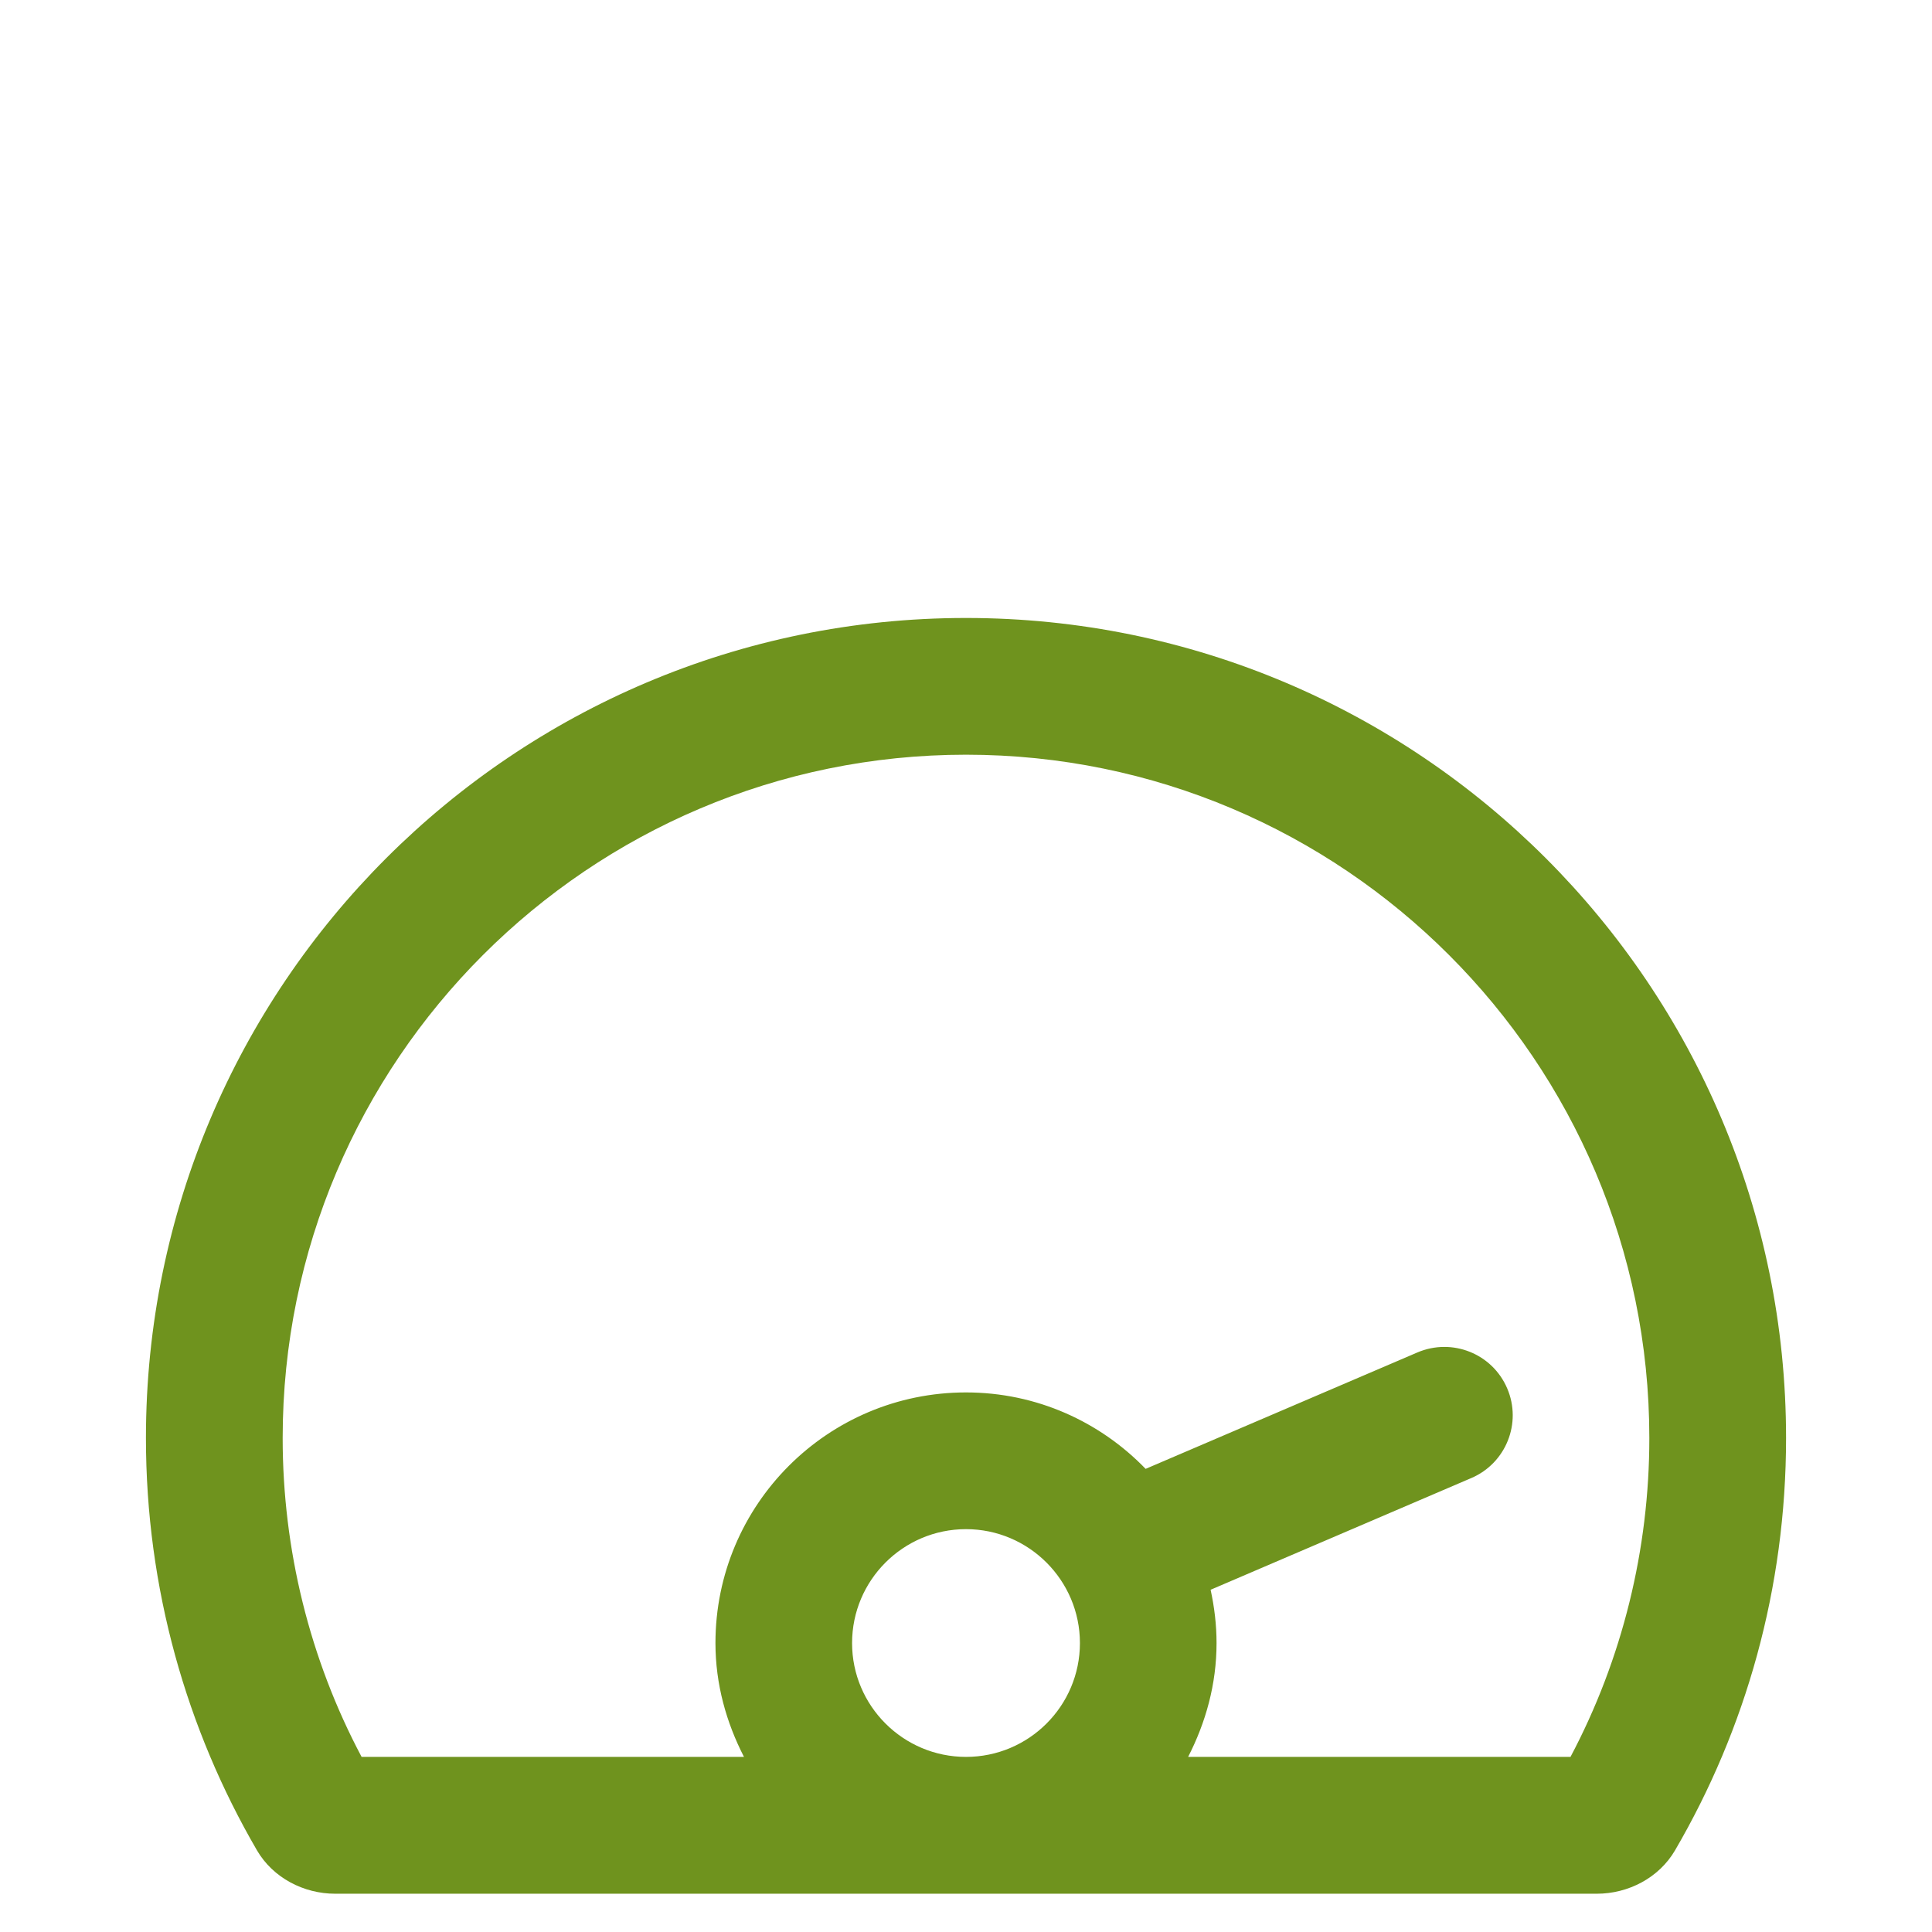
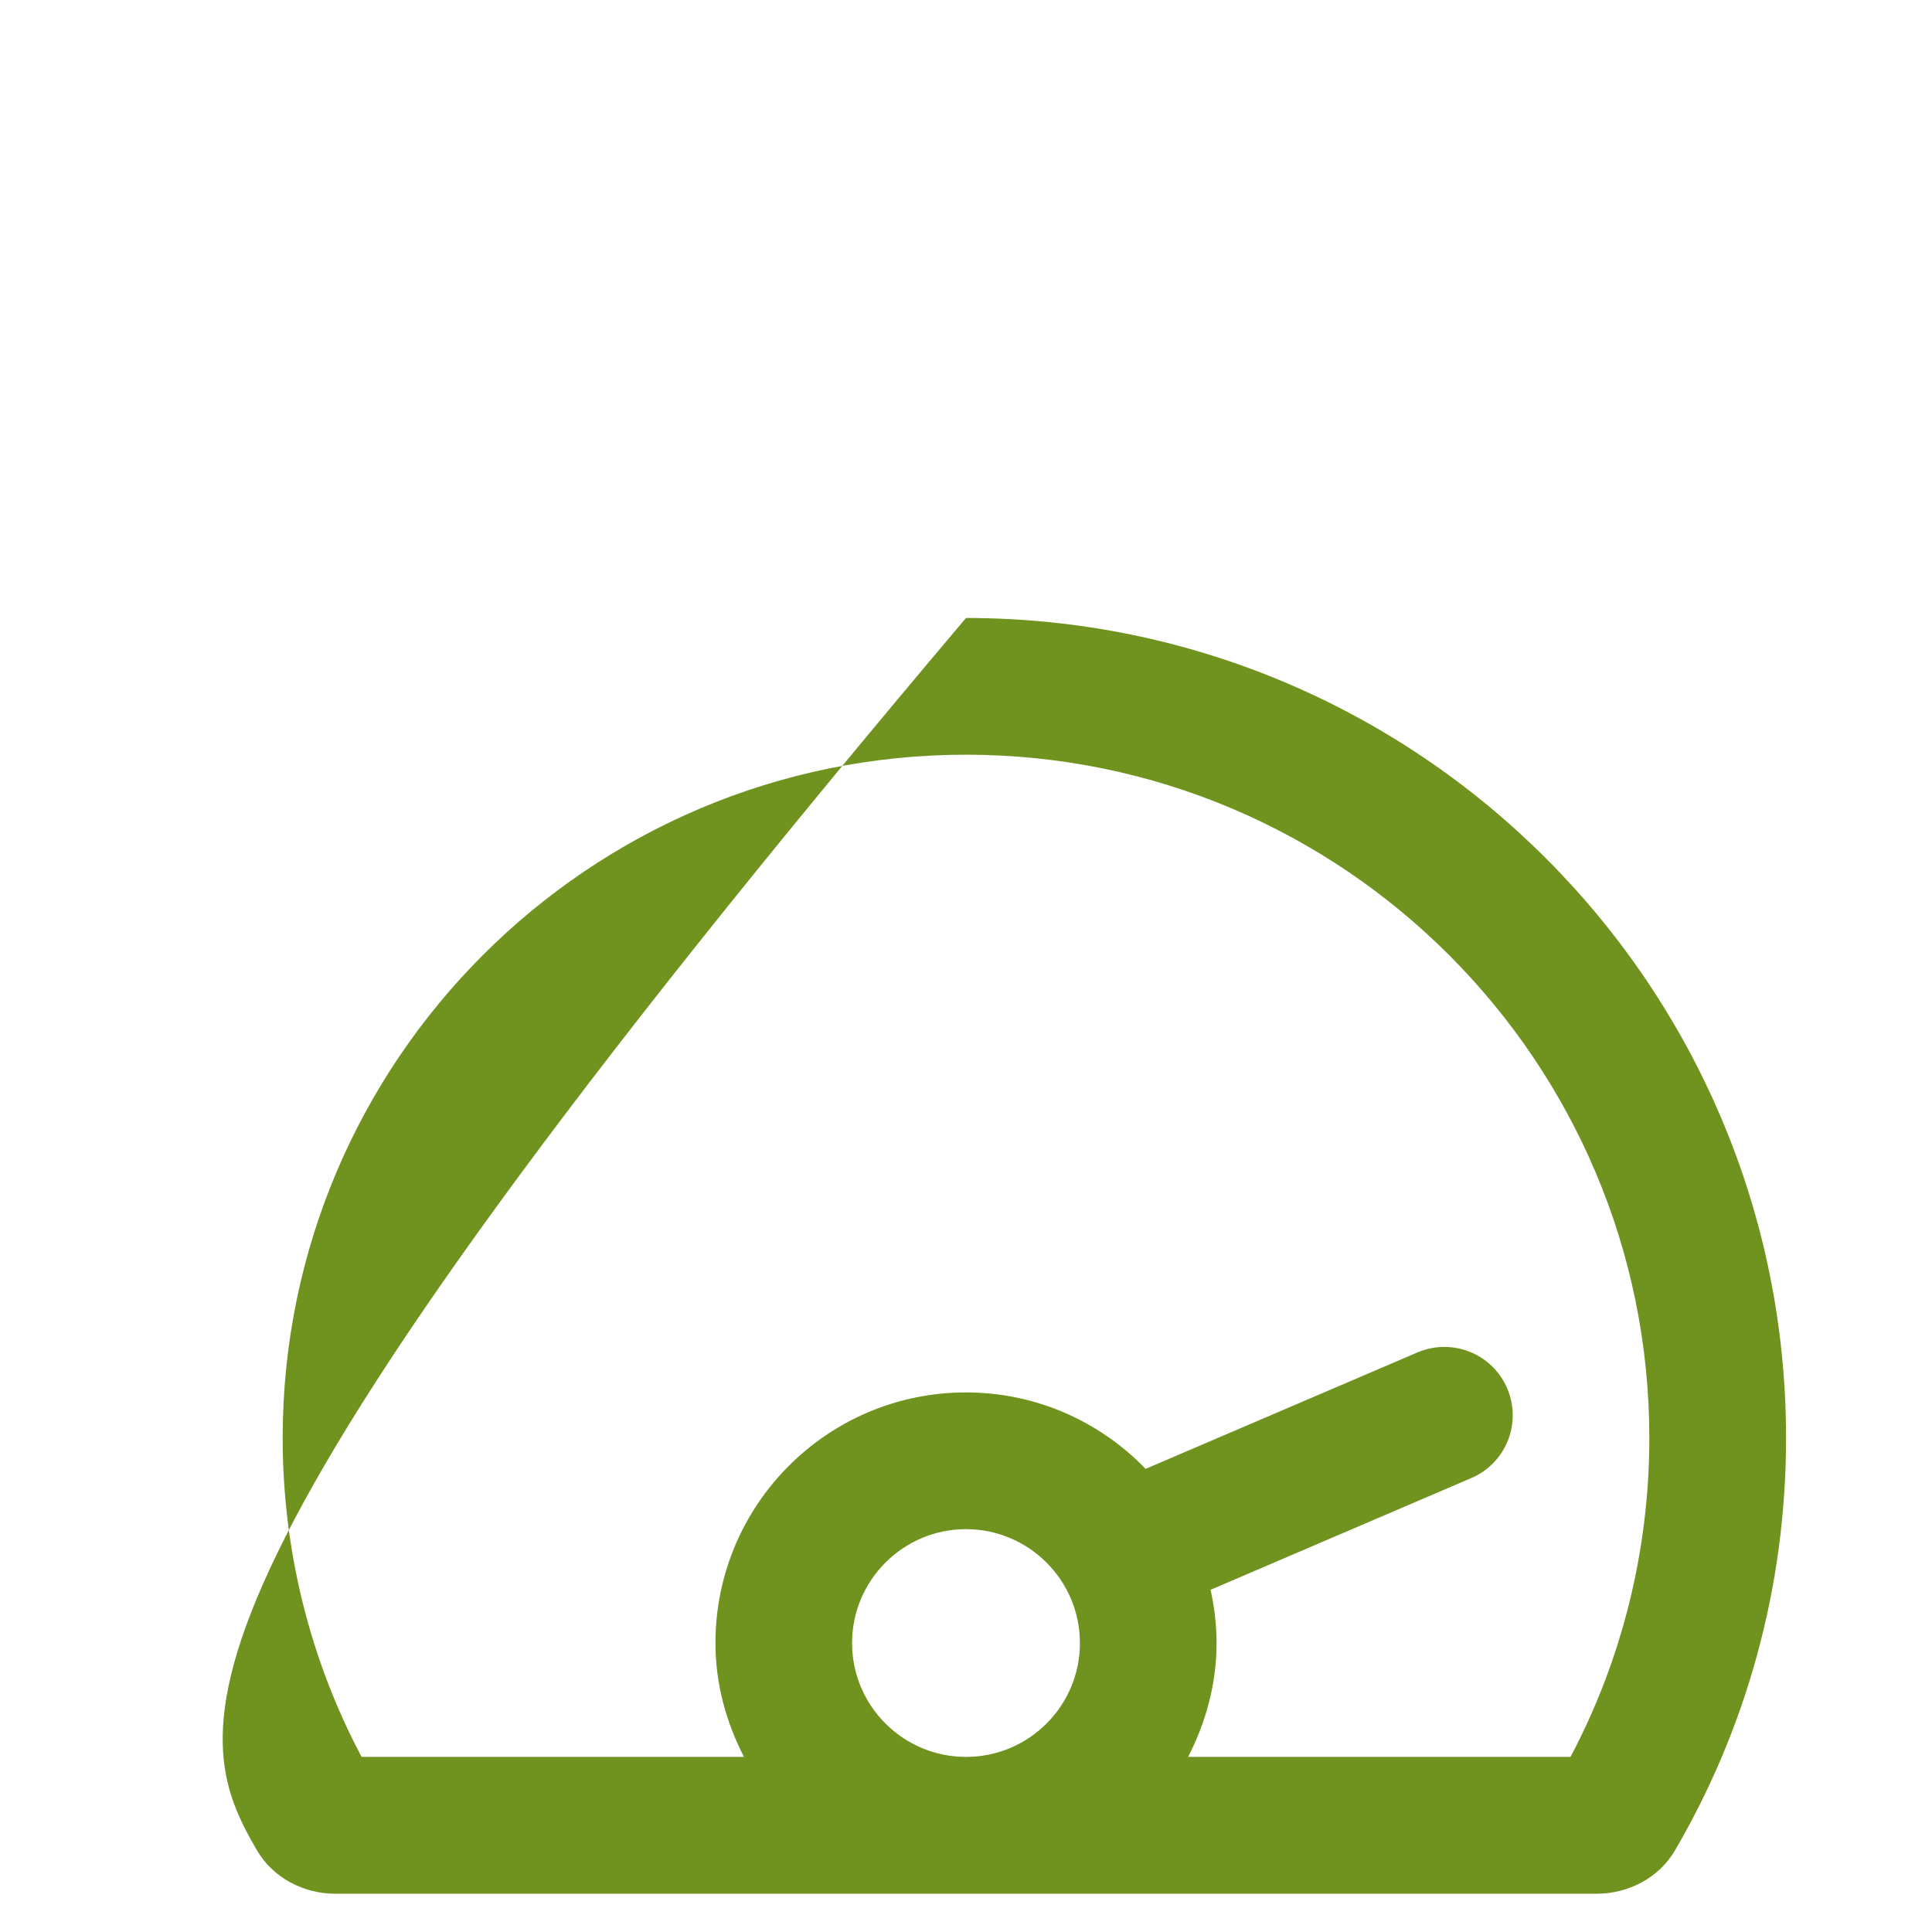
<svg xmlns="http://www.w3.org/2000/svg" version="1.1" width="100" height="100" viewBox="0 0 100 100" xml:space="preserve">
  <desc>Created with Fabric.js 5.2.4</desc>
  <defs>
</defs>
  <rect x="0" y="0" width="100%" height="100%" fill="transparent" />
  <g transform="matrix(1 0 0 1 50 50)" id="c1e9054e-5178-4db9-aa10-dba330293245">
    <rect style="stroke: none; stroke-width: 1; stroke-dasharray: none; stroke-linecap: butt; stroke-dashoffset: 0; stroke-linejoin: miter; stroke-miterlimit: 4; fill: rgb(255,255,255); fill-rule: nonzero; opacity: 1; visibility: hidden;" vector-effect="non-scaling-stroke" x="-50" y="-50" rx="0" ry="0" width="100" height="100" />
  </g>
  <g transform="matrix(Infinity NaN NaN Infinity 0 0)" id="8bc3ab95-0c07-4465-ae6f-021e53bb8fa7">
</g>
  <g transform="matrix(1 0 0 1 50 65)">
    <g style="" vector-effect="non-scaling-stroke">
      <g transform="matrix(1 0 0 1 0 0)">
-         <rect style="stroke: none; stroke-width: 1; stroke-dasharray: none; stroke-linecap: butt; stroke-dashoffset: 0; stroke-linejoin: miter; stroke-miterlimit: 4; fill: rgb(255,255,255); fill-rule: nonzero; opacity: 1; visibility: hidden;" vector-effect="non-scaling-stroke" x="-50" y="-50" rx="0" ry="0" width="100" height="100" />
-       </g>
+         </g>
      <g transform="matrix(5.39 0 0 5.39 0 0)">
-         <path style="stroke: rgb(0,0,0); stroke-width: 0; stroke-dasharray: none; stroke-linecap: butt; stroke-dashoffset: 0; stroke-linejoin: miter; stroke-miterlimit: 4; fill: rgb(111,147,30); fill-rule: nonzero; opacity: 1;" vector-effect="non-scaling-stroke" transform=" translate(-8, -17.75)" d="M 8 11.625 C 3.652 11.625 0.125 15.152 0.125 19.5 C 0.125 20.942 0.515 22.297 1.191 23.459 C 1.345 23.723 1.639 23.876 1.943 23.876 L 14.057 23.876 C 14.361 23.876 14.655 23.723 14.809 23.459 C 15.487 22.297 15.875 20.944 15.875 19.5 C 15.875 15.152 12.348 11.625 8 11.625 Z M 8 22.562 C 7.397 22.562 6.906 22.072 6.906 21.469 C 6.906 20.866 7.396 20.375 8 20.375 C 8.603 20.375 9.094 20.866 9.094 21.469 C 9.094 22.072 8.604 22.562 8 22.562 Z M 13.805 22.562 L 10.133 22.562 C 10.302 22.232 10.406 21.865 10.406 21.469 C 10.406 21.293 10.385 21.123 10.349 20.957 L 12.853 19.884 C 13.185 19.742 13.34 19.356 13.197 19.023 C 13.054 18.689 12.669 18.536 12.335 18.678 L 9.725 19.796 C 9.288 19.344 8.678 19.062 8 19.062 C 6.671 19.062 5.594 20.14 5.594 21.469 C 5.594 21.865 5.699 22.233 5.868 22.562 L 2.196 22.562 C 1.697 21.622 1.438 20.569 1.438 19.5 C 1.438 15.88 4.38 12.938 8 12.938 C 11.62 12.938 14.562 15.88 14.562 19.5 C 14.562 20.569 14.303 21.622 13.805 22.562 Z" stroke-linecap="round" />
+         <path style="stroke: rgb(0,0,0); stroke-width: 0; stroke-dasharray: none; stroke-linecap: butt; stroke-dashoffset: 0; stroke-linejoin: miter; stroke-miterlimit: 4; fill: rgb(111,147,30); fill-rule: nonzero; opacity: 1;" vector-effect="non-scaling-stroke" transform=" translate(-8, -17.75)" d="M 8 11.625 C 0.125 20.942 0.515 22.297 1.191 23.459 C 1.345 23.723 1.639 23.876 1.943 23.876 L 14.057 23.876 C 14.361 23.876 14.655 23.723 14.809 23.459 C 15.487 22.297 15.875 20.944 15.875 19.5 C 15.875 15.152 12.348 11.625 8 11.625 Z M 8 22.562 C 7.397 22.562 6.906 22.072 6.906 21.469 C 6.906 20.866 7.396 20.375 8 20.375 C 8.603 20.375 9.094 20.866 9.094 21.469 C 9.094 22.072 8.604 22.562 8 22.562 Z M 13.805 22.562 L 10.133 22.562 C 10.302 22.232 10.406 21.865 10.406 21.469 C 10.406 21.293 10.385 21.123 10.349 20.957 L 12.853 19.884 C 13.185 19.742 13.34 19.356 13.197 19.023 C 13.054 18.689 12.669 18.536 12.335 18.678 L 9.725 19.796 C 9.288 19.344 8.678 19.062 8 19.062 C 6.671 19.062 5.594 20.14 5.594 21.469 C 5.594 21.865 5.699 22.233 5.868 22.562 L 2.196 22.562 C 1.697 21.622 1.438 20.569 1.438 19.5 C 1.438 15.88 4.38 12.938 8 12.938 C 11.62 12.938 14.562 15.88 14.562 19.5 C 14.562 20.569 14.303 21.622 13.805 22.562 Z" stroke-linecap="round" />
      </g>
    </g>
  </g>
</svg>